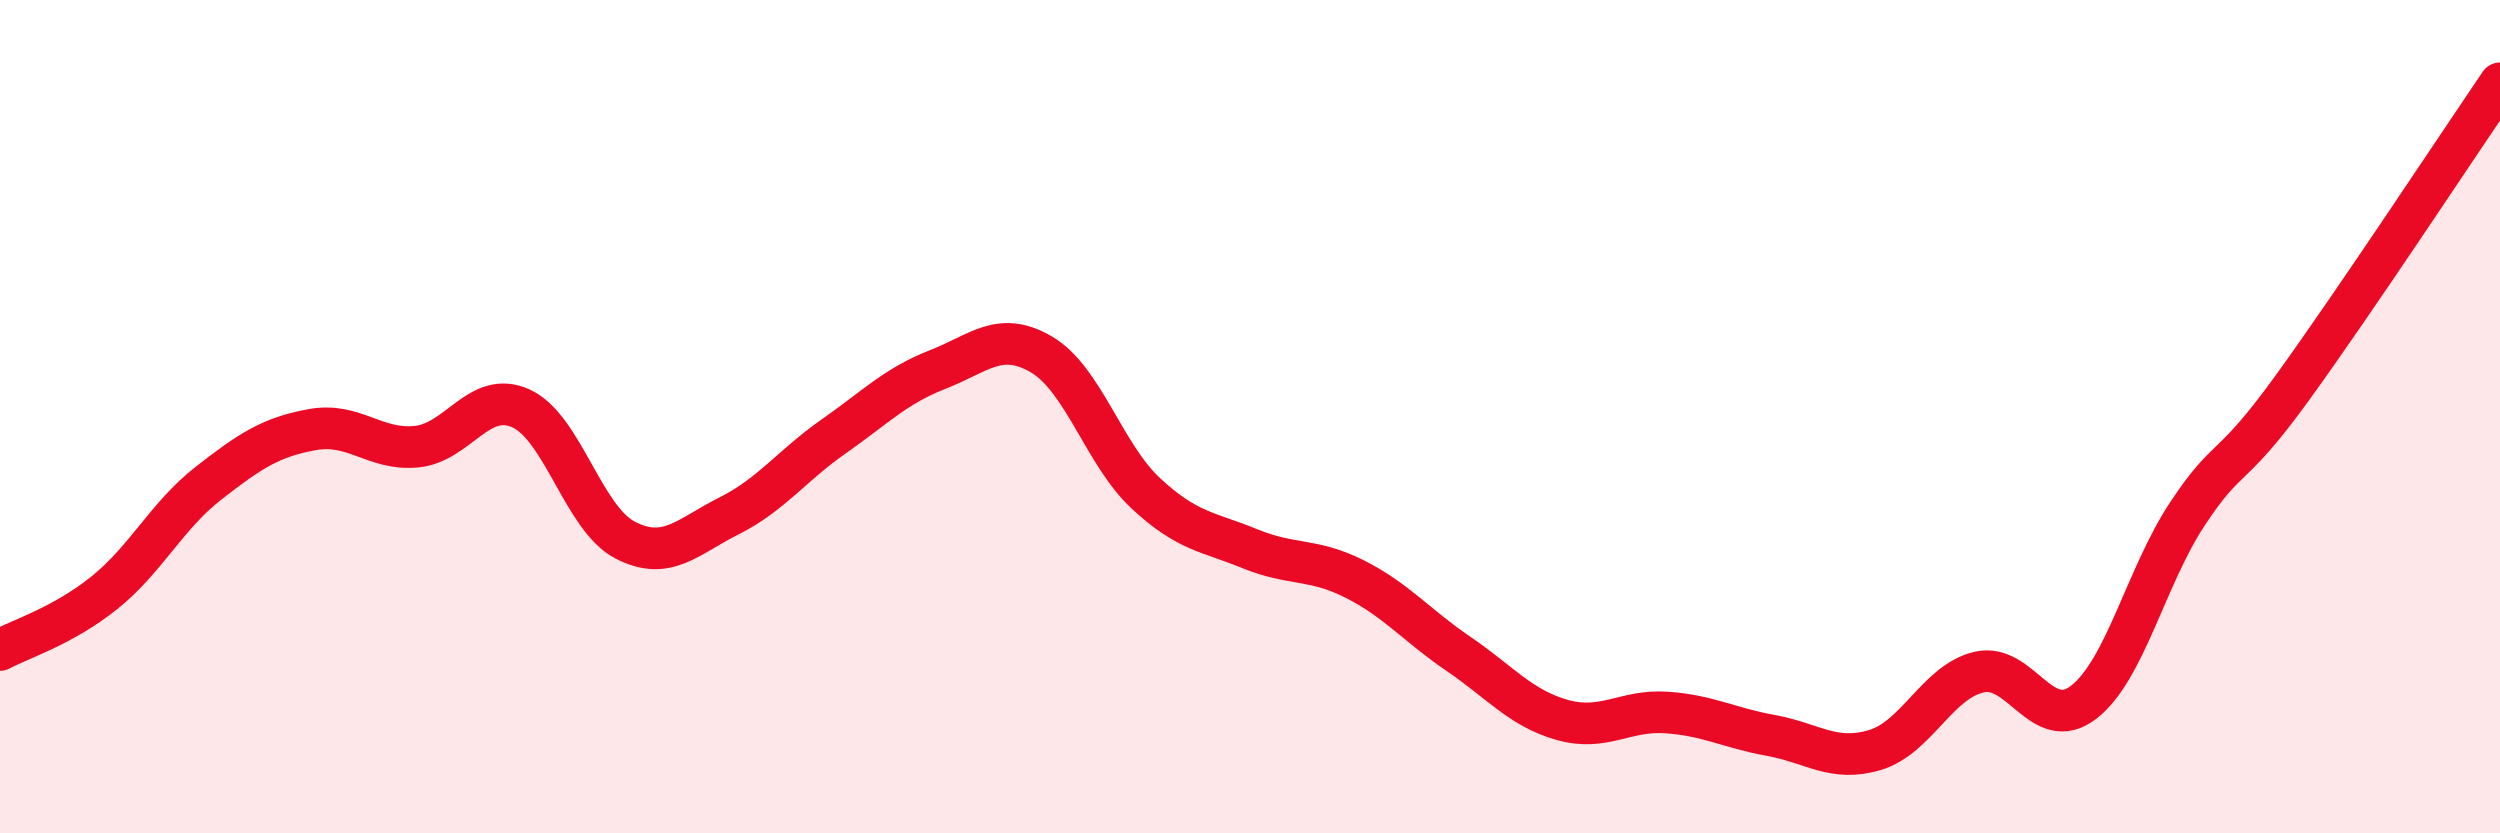
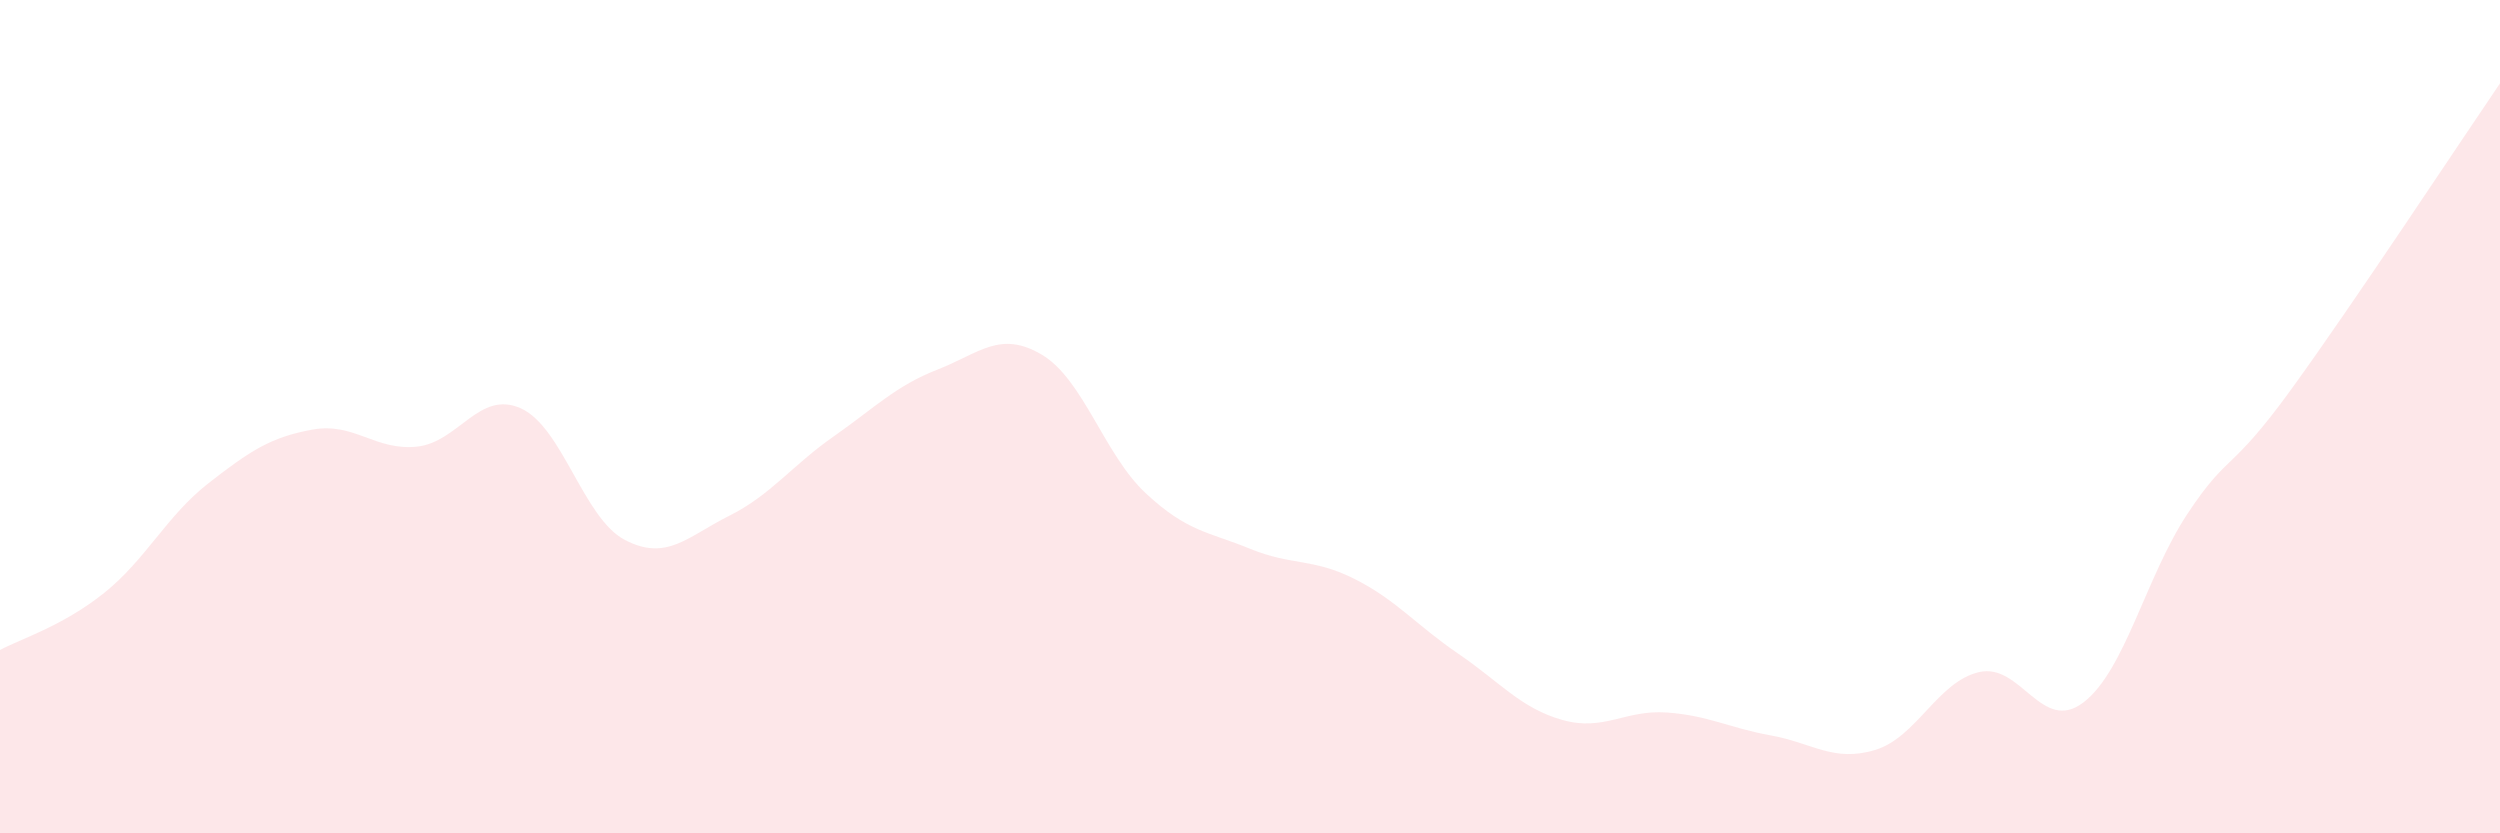
<svg xmlns="http://www.w3.org/2000/svg" width="60" height="20" viewBox="0 0 60 20">
  <path d="M 0,15.6 C 0.5,15.33 1.5,15.03 2.5,14.23 C 3.5,13.43 4,12.38 5,11.6 C 6,10.82 6.5,10.49 7.5,10.31 C 8.5,10.13 9,10.82 10,10.72 C 11,10.62 11.5,9.35 12.5,9.8 C 13.5,10.25 14,12.44 15,12.96 C 16,13.48 16.5,12.88 17.5,12.38 C 18.5,11.88 19,11.18 20,10.48 C 21,9.78 21.5,9.26 22.5,8.87 C 23.5,8.48 24,7.92 25,8.51 C 26,9.1 26.5,10.91 27.5,11.84 C 28.5,12.77 29,12.76 30,13.17 C 31,13.58 31.5,13.39 32.5,13.89 C 33.5,14.39 34,15.01 35,15.69 C 36,16.37 36.5,17 37.5,17.28 C 38.5,17.56 39,17.03 40,17.1 C 41,17.17 41.5,17.47 42.5,17.65 C 43.5,17.83 44,18.3 45,18 C 46,17.7 46.5,16.36 47.5,16.13 C 48.5,15.9 49,17.62 50,16.86 C 51,16.1 51.5,13.84 52.5,12.33 C 53.5,10.82 53.5,11.4 55,9.33 C 56.5,7.26 59,3.47 60,2L60 20L0 20Z" fill="#EB0A25" opacity="0.1" stroke-linecap="round" stroke-linejoin="round" />
-   <path d="M 0,15.6 C 0.5,15.33 1.5,15.03 2.5,14.23 C 3.5,13.43 4,12.38 5,11.6 C 6,10.82 6.5,10.49 7.5,10.31 C 8.5,10.13 9,10.82 10,10.72 C 11,10.62 11.5,9.35 12.5,9.8 C 13.5,10.25 14,12.44 15,12.96 C 16,13.48 16.5,12.88 17.5,12.38 C 18.5,11.88 19,11.18 20,10.48 C 21,9.78 21.5,9.26 22.5,8.87 C 23.5,8.48 24,7.92 25,8.51 C 26,9.1 26.5,10.91 27.5,11.84 C 28.5,12.77 29,12.76 30,13.17 C 31,13.58 31.5,13.39 32.5,13.89 C 33.5,14.39 34,15.01 35,15.69 C 36,16.37 36.5,17 37.5,17.28 C 38.5,17.56 39,17.03 40,17.1 C 41,17.17 41.5,17.47 42.5,17.65 C 43.5,17.83 44,18.3 45,18 C 46,17.7 46.5,16.36 47.5,16.13 C 48.5,15.9 49,17.62 50,16.86 C 51,16.1 51.5,13.84 52.5,12.33 C 53.5,10.82 53.5,11.4 55,9.33 C 56.5,7.26 59,3.47 60,2" stroke="#EB0A25" stroke-width="1" fill="none" stroke-linecap="round" stroke-linejoin="round" />
</svg>